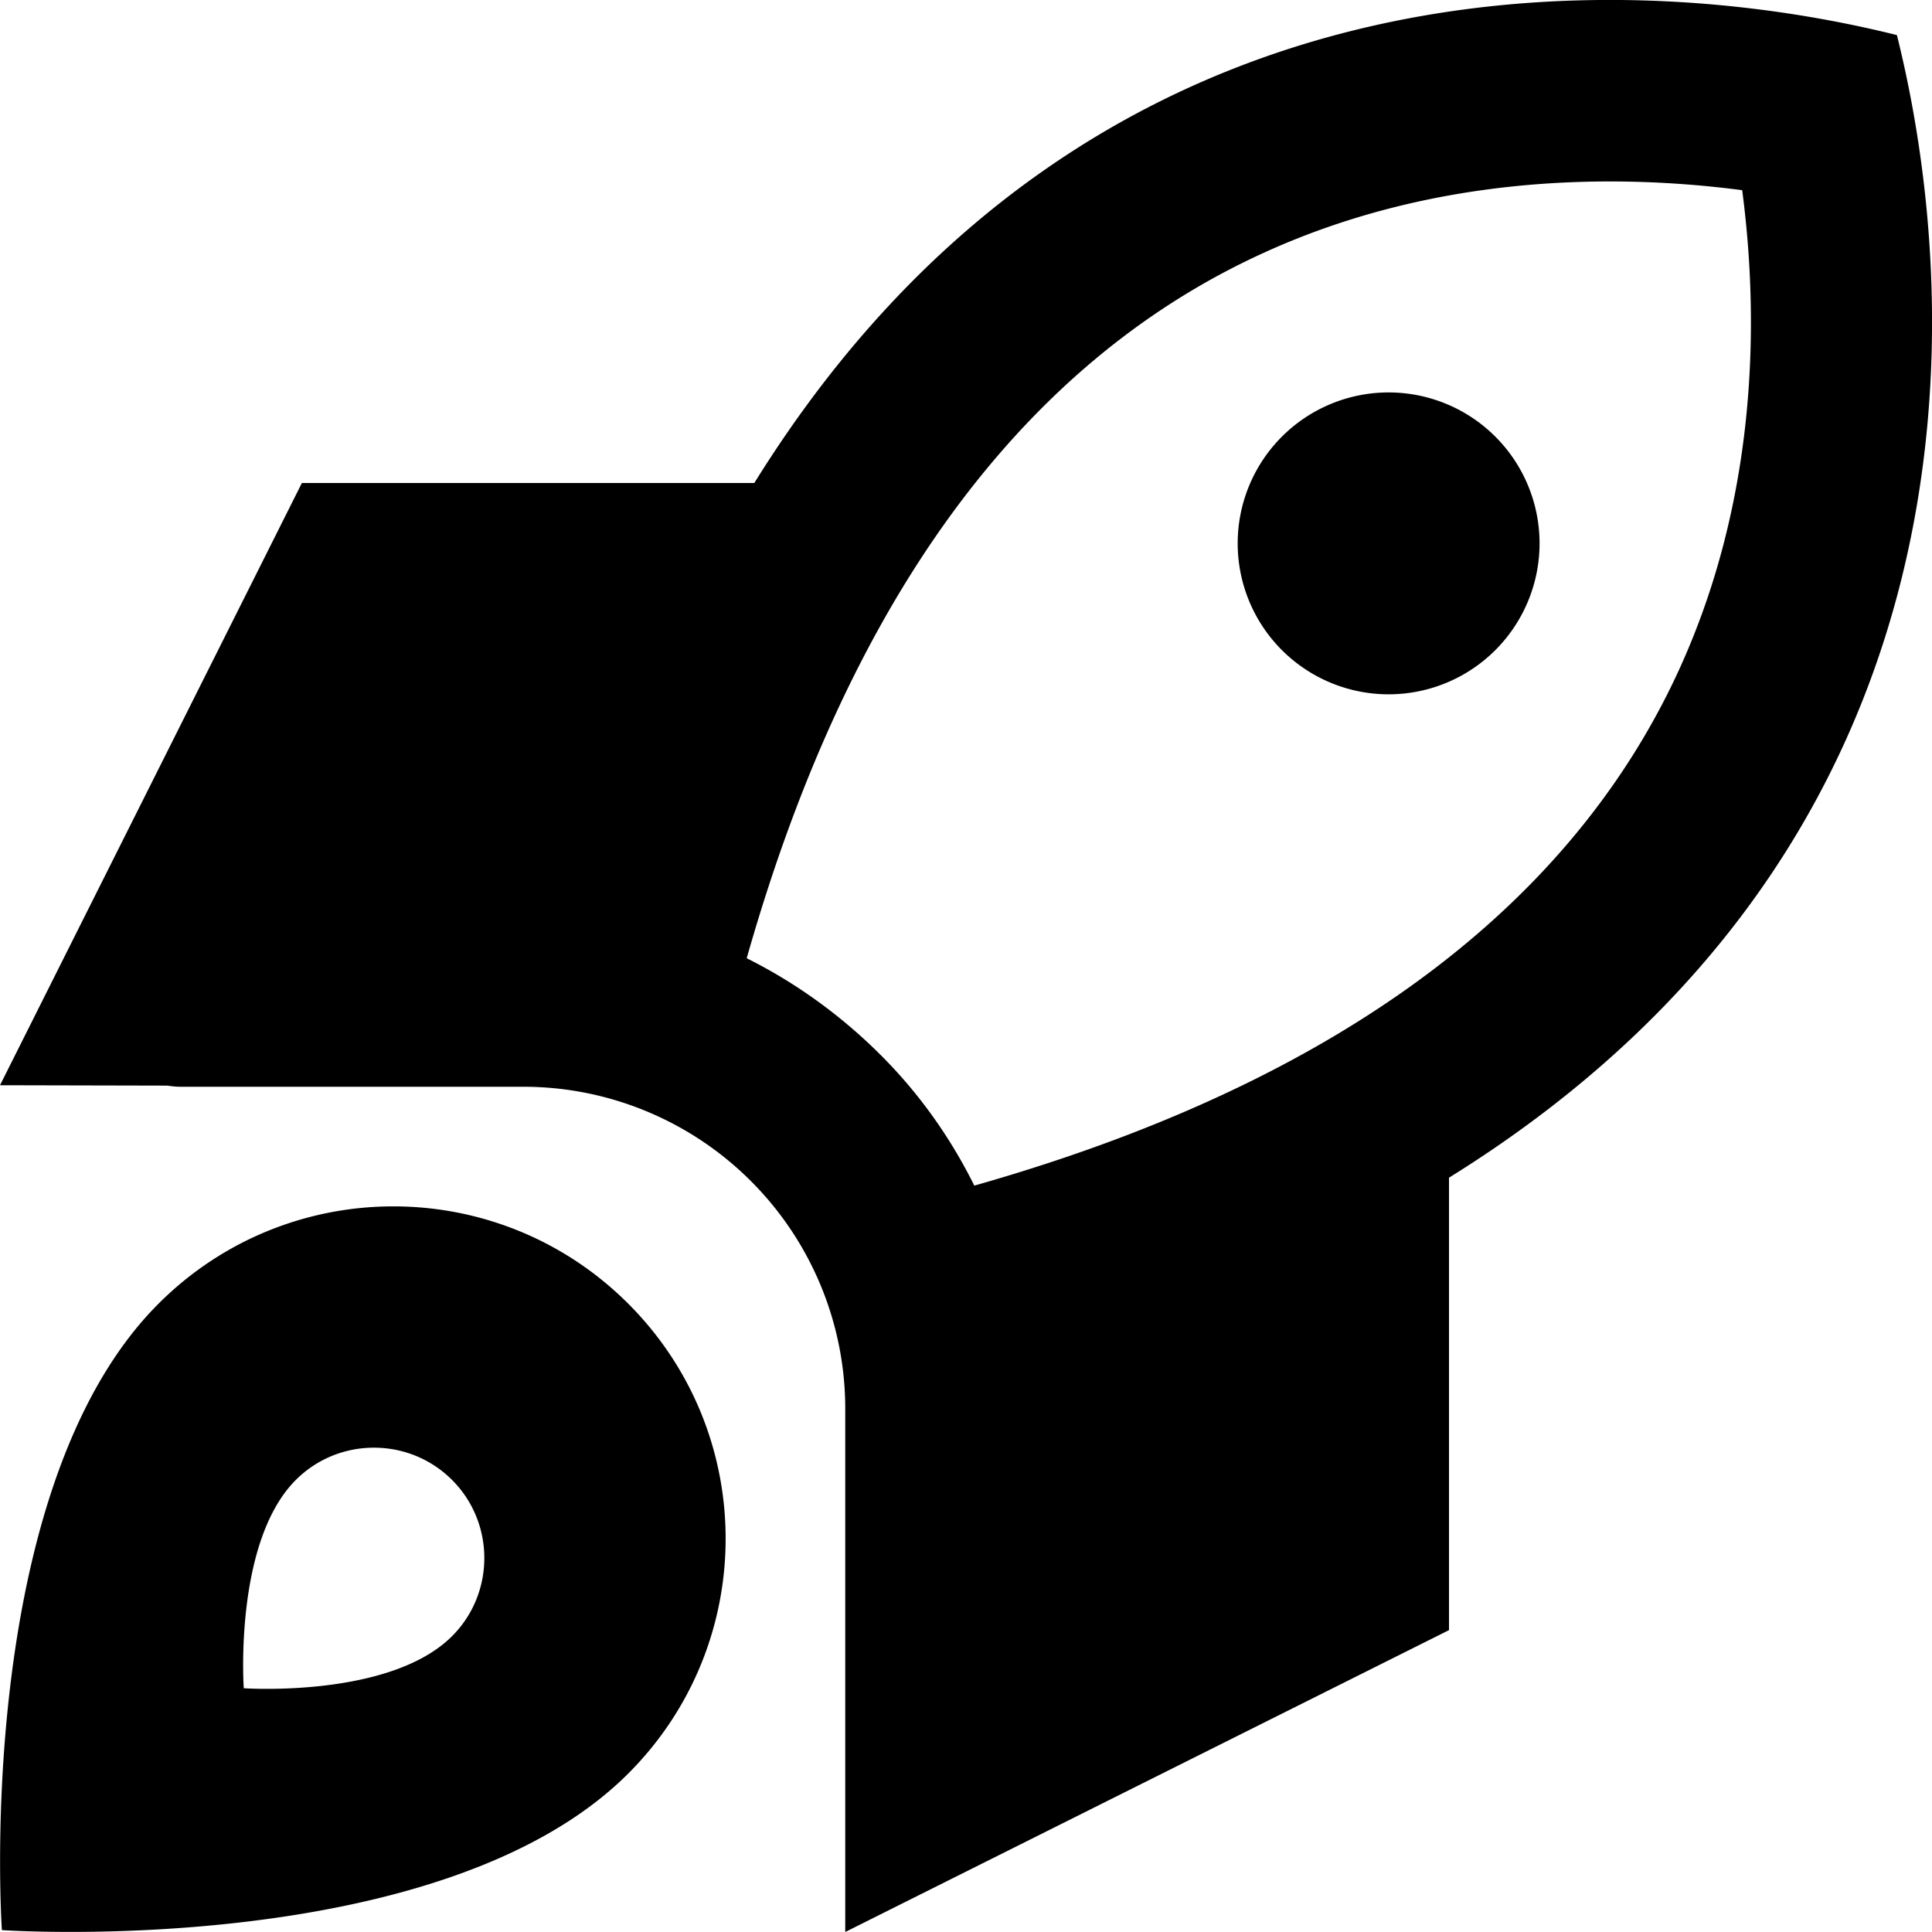
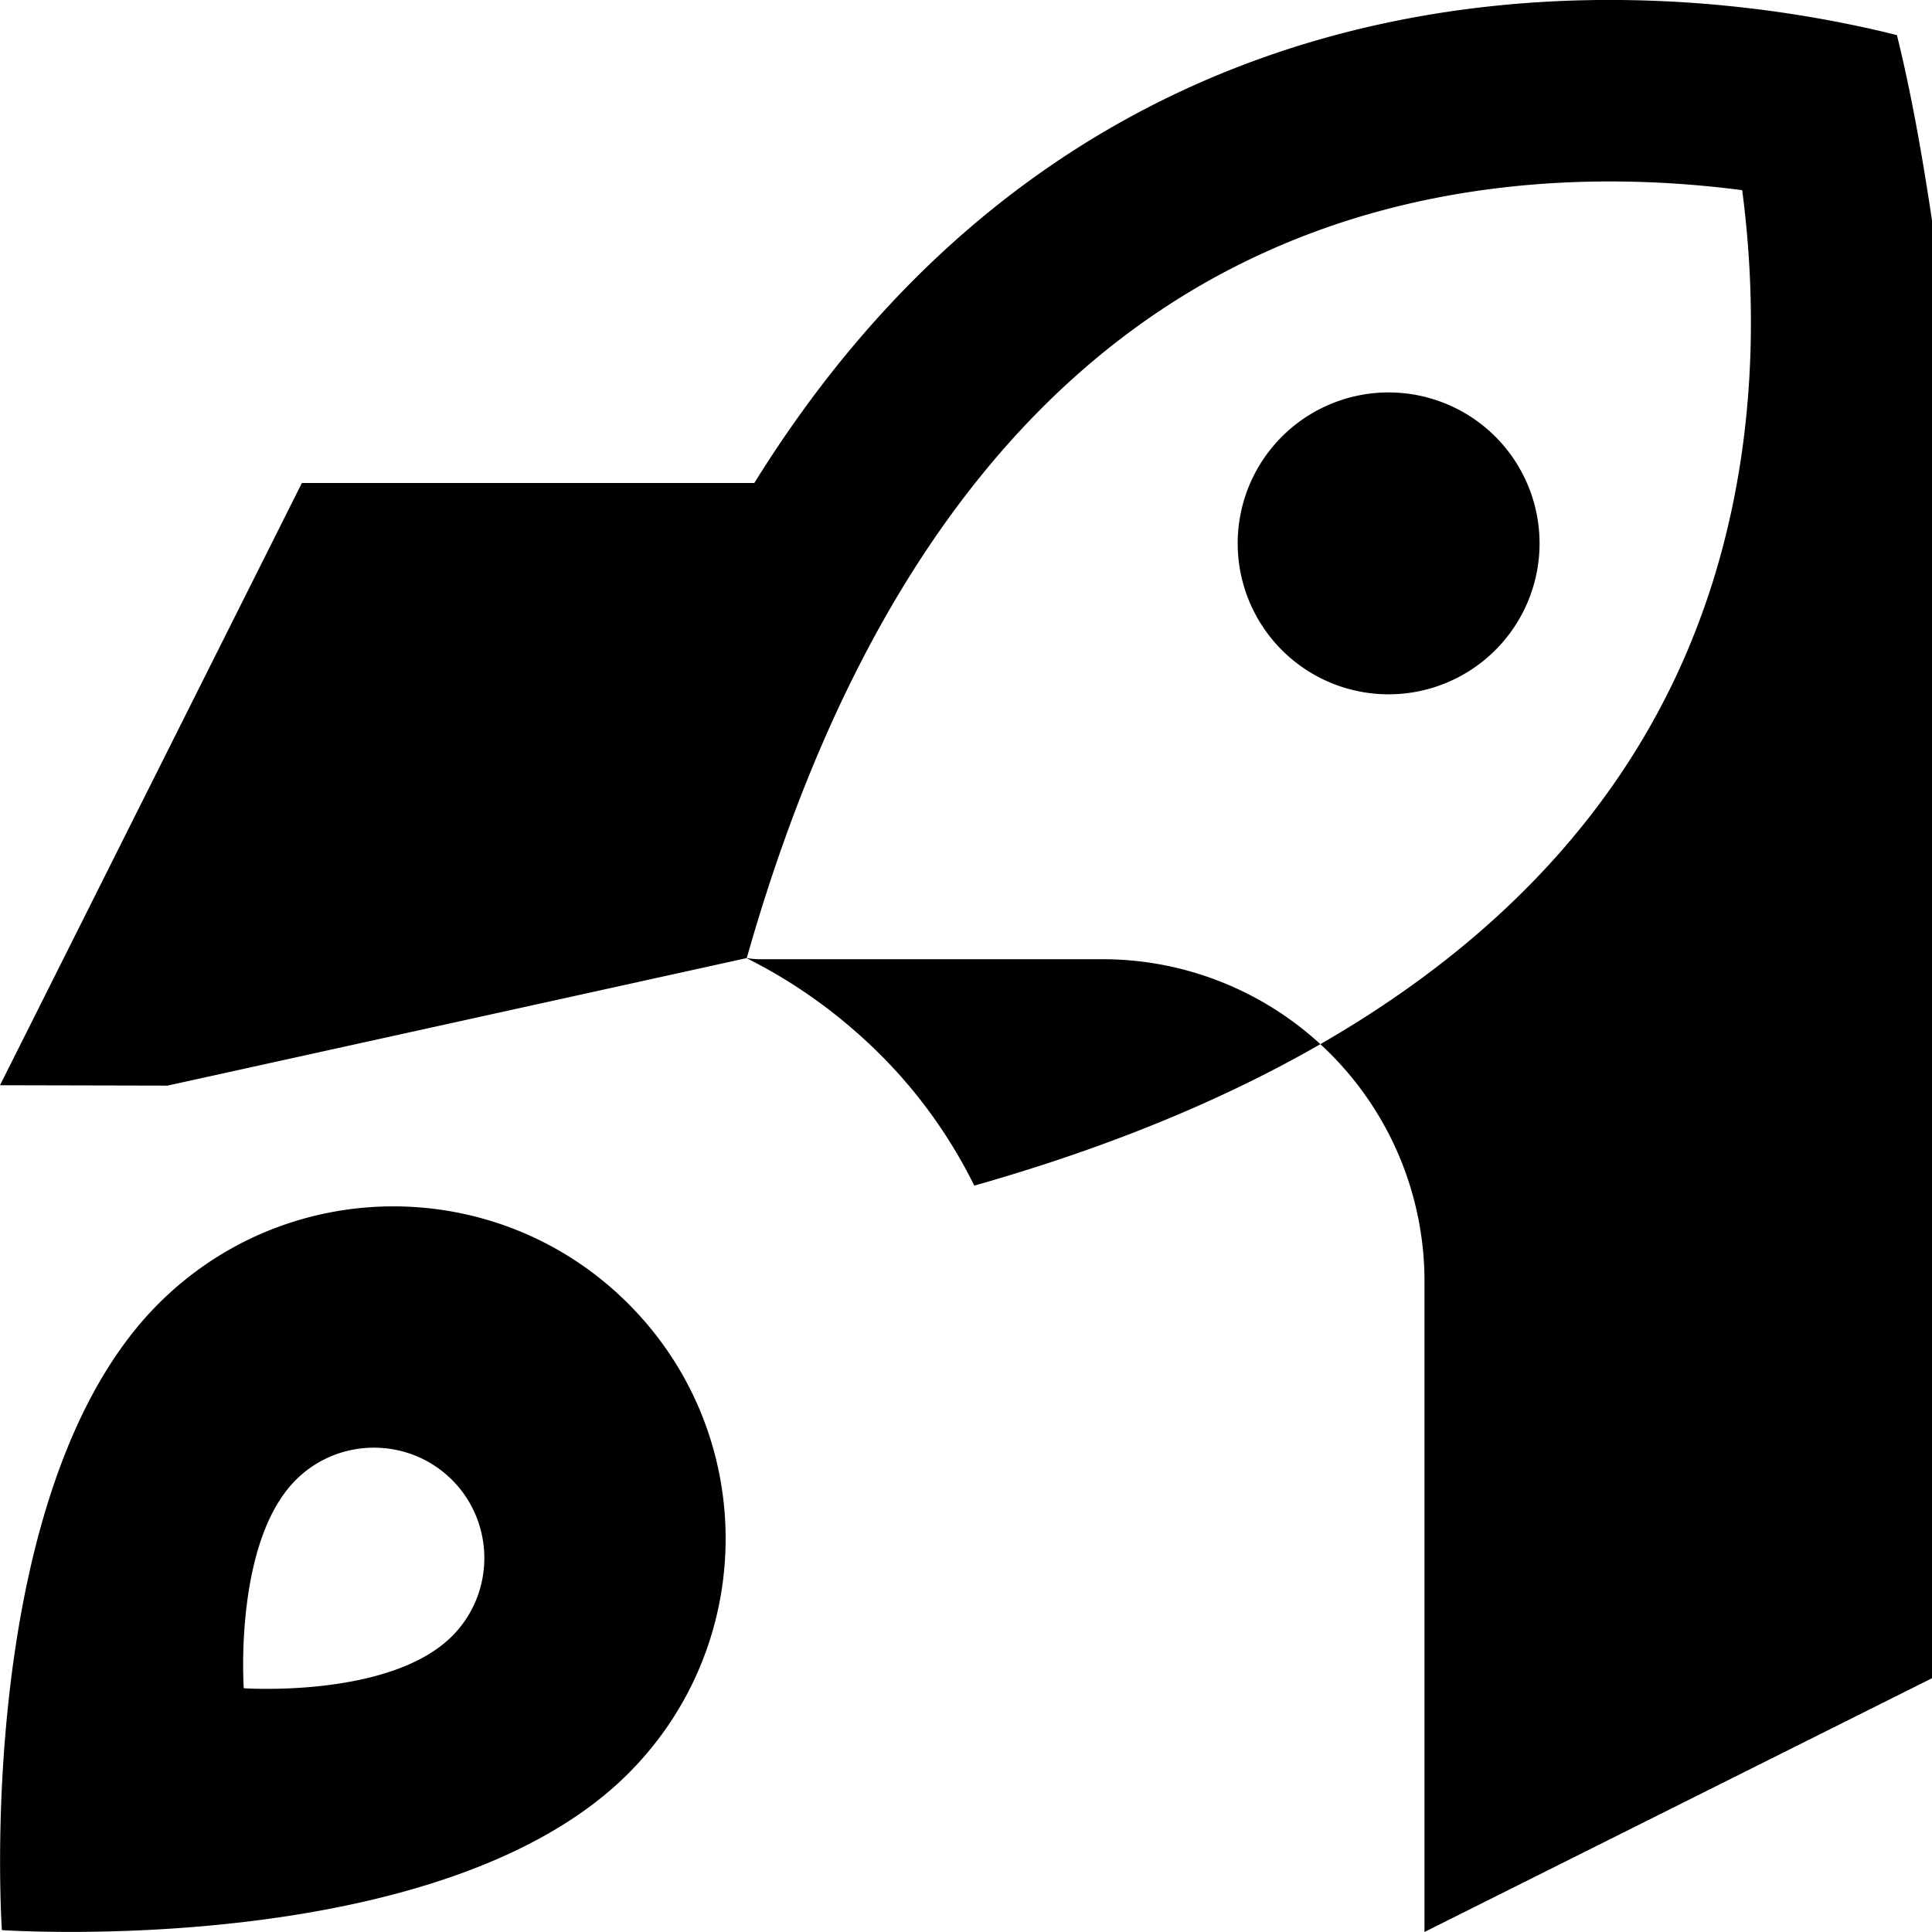
<svg xmlns="http://www.w3.org/2000/svg" viewBox="0 0 512 512">
-   <path d="M197.9 253.9c32.2-113.5 86.9-164.1 137-186.9c43.8-20 90.1-21.4 126.8-16.6c4.8 36.6 3.4 82.9-16.6 126.8c-22.8 50-73.4 104.8-186.9 137c-6.4-12.9-14.8-24.7-25.2-35s-22.2-18.8-35-25.2zM44.4 287.7c1.2 .2 2.4 .3 3.6 .3h90.7c22.6 0 44.3 9 60.3 25s25 37.7 25 60.3l0 82.7c0 .1 0 .1 0 .2V512l160-80 0-119.9C527.5 223 520.4 80.2 502.7 9.3C431.8-8.4 289-15.5 199.9 128l-64.4 0c-.1 0-.2 0-.3 0L80 128 0 287.6l44.4 .1zM.5 511.5s116.5 8 166-41.5c34.4-34.4 34.4-90.1 0-124.5s-90.1-34.4-124.5 0C-7.5 395 .5 511.5 .5 511.5zm64.1-64.1s-2.7-38.7 13.8-55.2c11.4-11.4 30-11.4 41.4 0s11.4 30 0 41.4c-16.5 16.5-55.2 13.8-55.2 13.8zM408 144a40 40 0 1 0 -80 0 40 40 0 1 0 80 0z" />
+   <path d="M197.9 253.9c32.2-113.5 86.9-164.1 137-186.9c43.8-20 90.1-21.4 126.8-16.6c4.8 36.6 3.4 82.9-16.6 126.8c-22.8 50-73.4 104.8-186.9 137c-6.4-12.9-14.8-24.7-25.2-35s-22.2-18.8-35-25.2zc1.2 .2 2.4 .3 3.6 .3h90.7c22.6 0 44.3 9 60.3 25s25 37.7 25 60.3l0 82.7c0 .1 0 .1 0 .2V512l160-80 0-119.9C527.5 223 520.4 80.2 502.7 9.3C431.8-8.4 289-15.5 199.9 128l-64.4 0c-.1 0-.2 0-.3 0L80 128 0 287.6l44.4 .1zM.5 511.5s116.5 8 166-41.5c34.4-34.4 34.4-90.1 0-124.5s-90.1-34.4-124.5 0C-7.5 395 .5 511.5 .5 511.5zm64.1-64.1s-2.7-38.7 13.8-55.2c11.4-11.4 30-11.4 41.4 0s11.4 30 0 41.4c-16.5 16.5-55.2 13.8-55.2 13.8zM408 144a40 40 0 1 0 -80 0 40 40 0 1 0 80 0z" />
</svg>